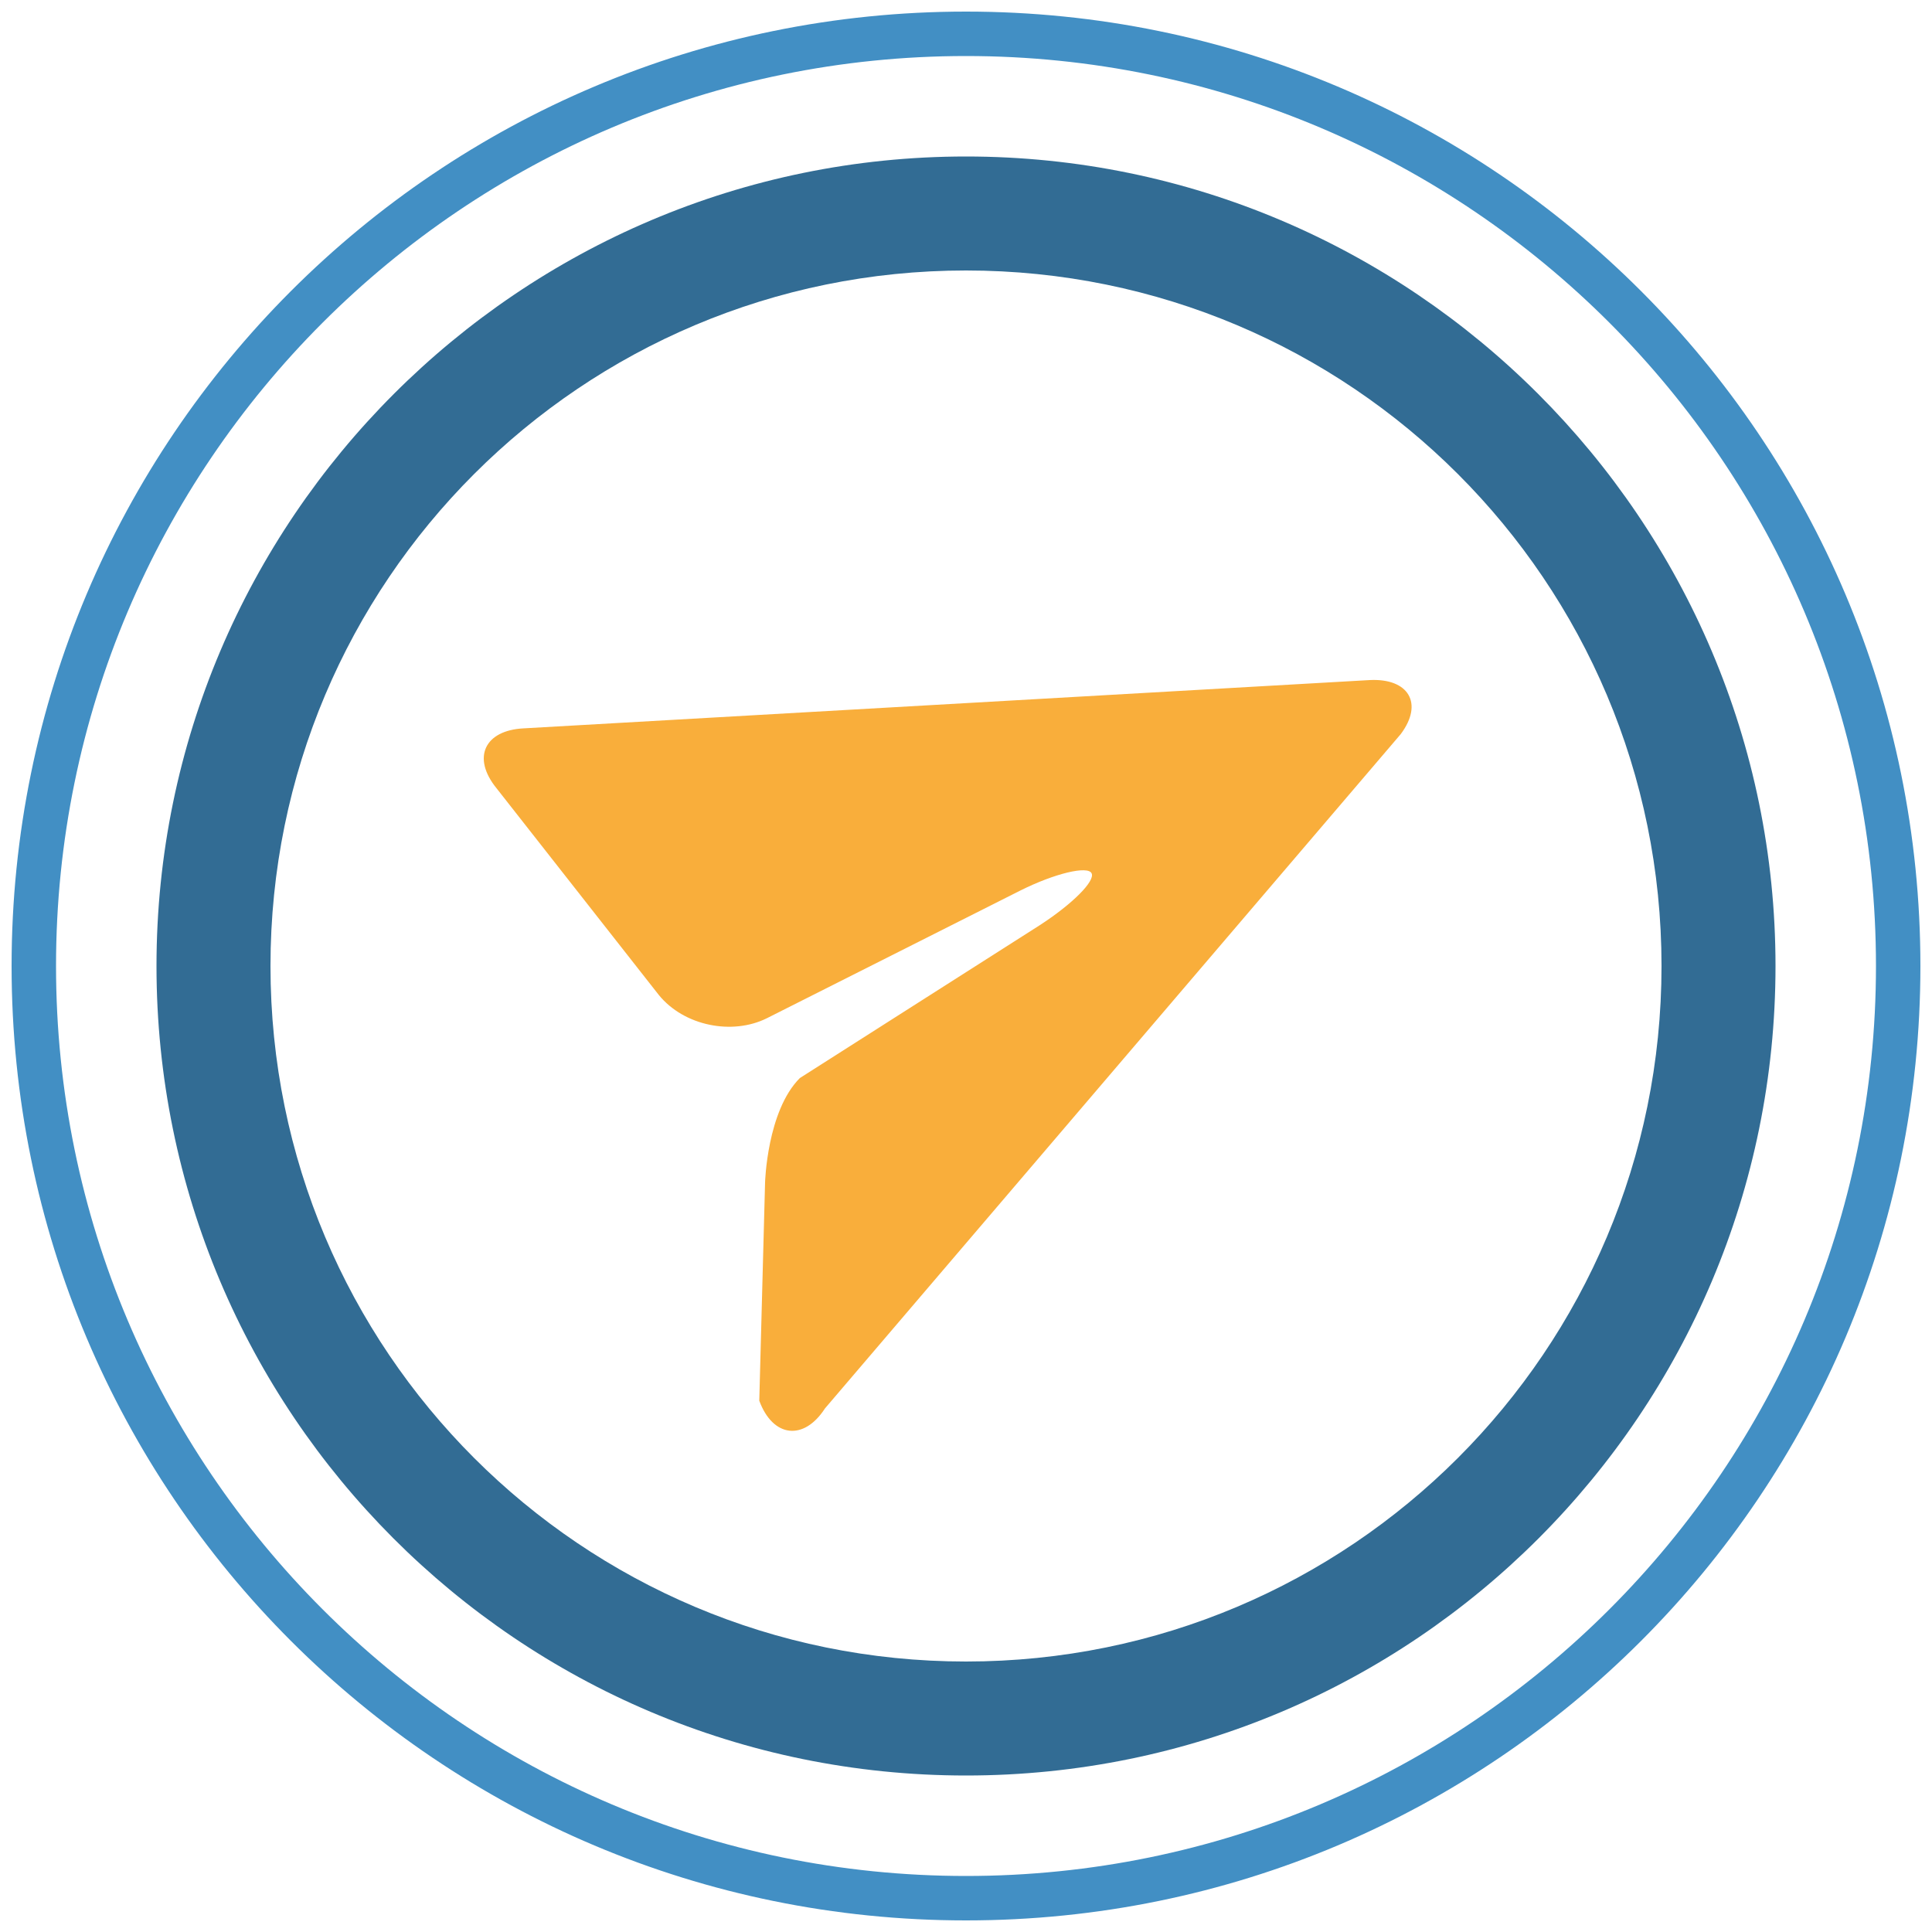
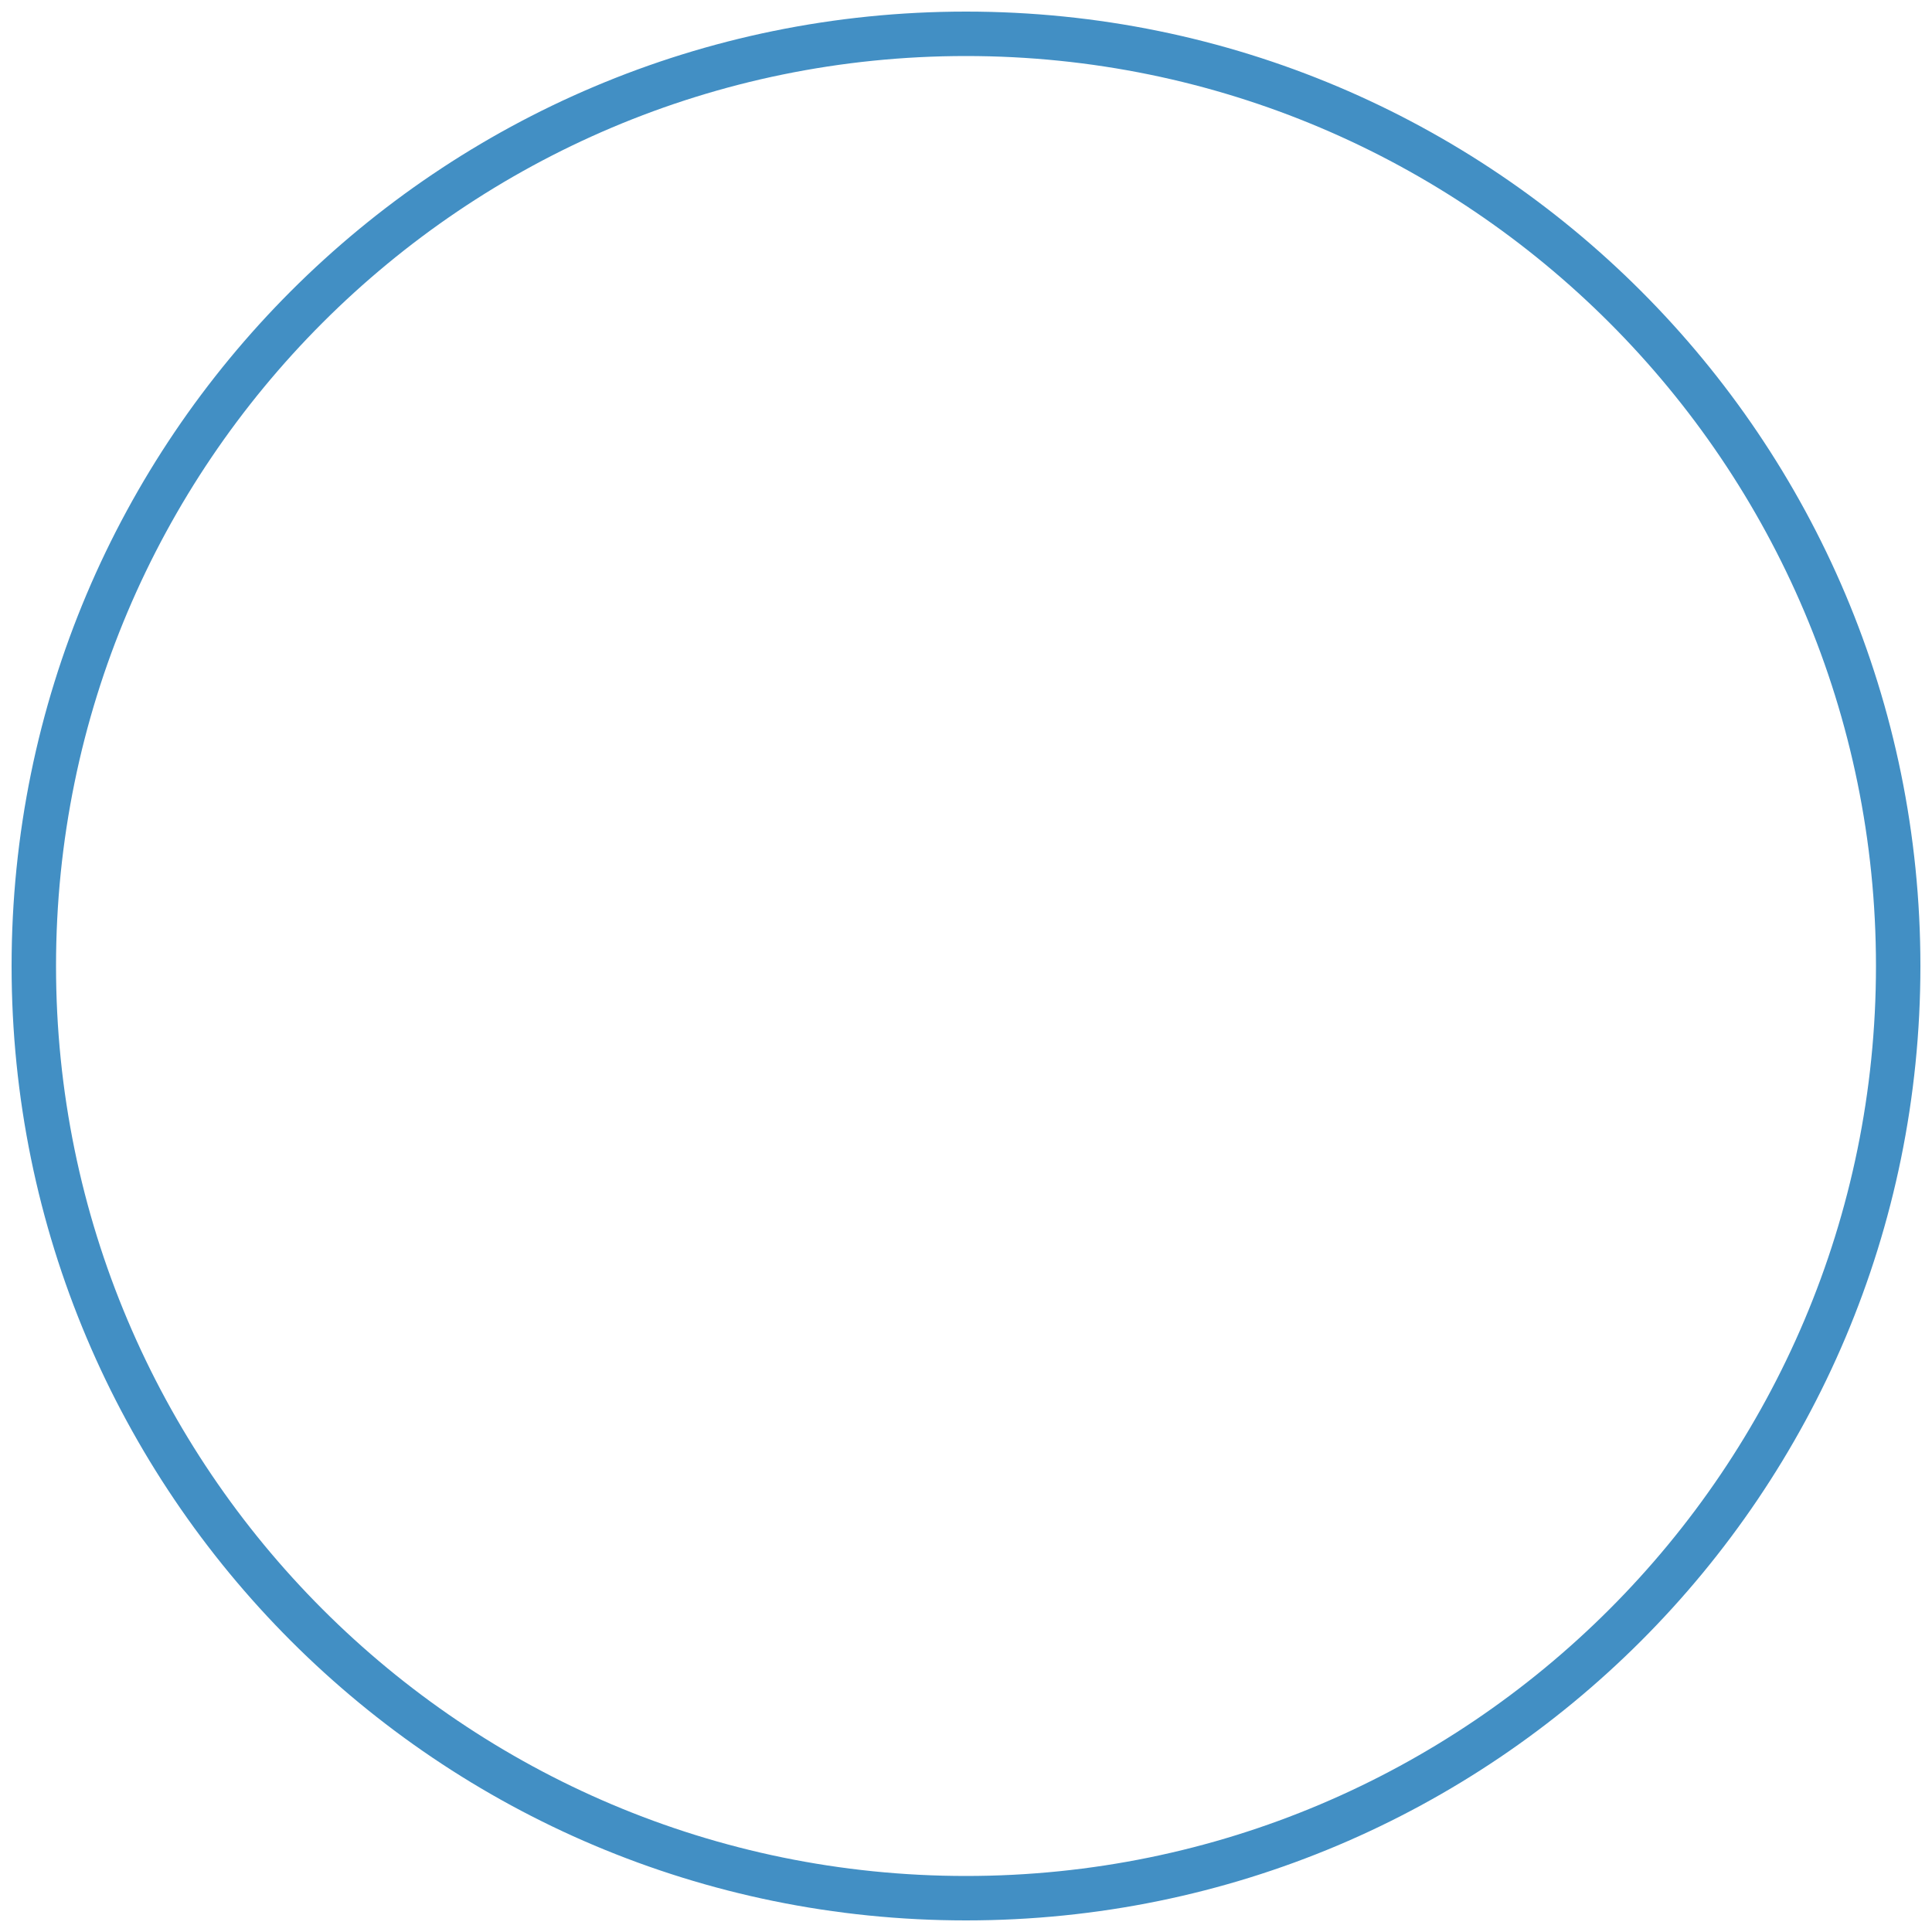
<svg xmlns="http://www.w3.org/2000/svg" version="1.1" baseProfile="basic" x="0px" y="0px" viewBox="0 0 100 100" xml:space="preserve">
  <style type="text/css">
	.st0{display:none;}
	.st1{fill:#EA8022;}
	.st2{fill:url(#SVGID_1_);}
	.st3{fill:url(#SVGID_2_);}
	.st4{opacity:0.5;fill:url(#SVGID_3_);}
	.st5{opacity:0.7;fill:url(#SVGID_4_);}
	.st6{fill:none;}
	.st7{fill:url(#SVGID_5_);}
	.st8{fill:url(#SVGID_6_);}
	.st9{fill:url(#SVGID_7_);}
	.st10{fill:url(#SVGID_8_);}
	.st11{fill:url(#SVGID_9_);}
	.st12{fill:url(#SVGID_10_);}
	.st13{fill:url(#SVGID_11_);}
	.st14{fill:url(#SVGID_12_);}
	.st15{fill:#FFFFFF;}
	.st16{fill:url(#SVGID_13_);}
	.st17{fill:url(#SVGID_14_);}
	.st18{fill:url(#SVGID_15_);}
	.st19{fill:url(#SVGID_16_);}
	.st20{fill:url(#SVGID_17_);}
	.st21{fill:url(#SVGID_18_);}
	.st22{fill:#EFEFEF;}
	.st23{fill:url(#SVGID_19_);}
	.st24{fill:url(#SVGID_20_);}
	.st25{fill:url(#SVGID_21_);}
	.st26{fill:url(#SVGID_22_);}
	.st27{fill:url(#SVGID_23_);}
	.st28{fill:url(#SVGID_24_);}
	.st29{fill:url(#SVGID_25_);}
	.st30{fill:url(#SVGID_26_);}
	.st31{fill:url(#SVGID_27_);}
	.st32{fill:url(#SVGID_28_);}
	.st33{fill:url(#SVGID_29_);}
	.st34{fill:url(#SVGID_30_);}
	.st35{fill:url(#SVGID_31_);}
	.st36{fill:url(#SVGID_32_);}
	.st37{fill:url(#SVGID_33_);}
	.st38{fill:url(#SVGID_34_);}
	.st39{fill:url(#SVGID_35_);}
	.st40{fill:url(#SVGID_36_);}
	.st41{fill:#FFFFFF;filter:url(#Adobe_OpacityMaskFilter);}
	.st42{mask:url(#mask0_2_);}
	.st43{fill:url(#SVGID_37_);}
	.st44{fill:#E6A699;}
	.st45{fill:#F3B0A3;}
	.st46{fill:#56274F;}
	.st47{fill:url(#SVGID_38_);}
	.st48{fill:#E97F1A;}
	.st49{fill:#2B1C3A;}
	.st50{fill:url(#SVGID_39_);}
	.st51{fill:url(#SVGID_40_);}
	.st52{fill:url(#SVGID_41_);}
	.st53{fill:url(#SVGID_42_);}
	.st54{fill:#193B56;}
	.st55{fill:url(#SVGID_43_);}
	.st56{fill:url(#SVGID_44_);}
	.st57{fill:url(#SVGID_45_);}
	.st58{fill:url(#SVGID_46_);}
	.st59{fill:url(#SVGID_47_);}
	.st60{fill:url(#SVGID_48_);}
	.st61{fill:#363C52;}
	.st62{fill:#F9AE3B;}
	.st63{fill:#848CA4;}
	.st64{fill:#4E9FFF;}
	.st65{fill:url(#SVGID_49_);}
	.st66{opacity:0.3;fill:#B3B3B3;}
	.st67{fill:url(#SVGID_50_);}
	.st68{opacity:0.2;fill:url(#SVGID_51_);}
	.st69{fill:url(#SVGID_52_);}
	.st70{fill:url(#SVGID_53_);}
	.st71{fill:url(#SVGID_54_);}
	.st72{fill:#EBB89C;}
	.st73{fill:#F6C3A6;}
	.st74{fill:url(#SVGID_55_);}
	.st75{fill:url(#SVGID_56_);}
	.st76{fill:#3E3E3E;}
	.st77{fill:#FFFFFF;filter:url(#Adobe_OpacityMaskFilter_1_);}
	.st78{mask:url(#mask0_8_);}
	.st79{fill:url(#SVGID_57_);}
	.st80{fill:#E3B695;}
	.st81{fill:#F6C8A6;}
	.st82{fill:url(#SVGID_58_);}
	.st83{fill:url(#SVGID_59_);}
	.st84{fill:url(#SVGID_60_);}
	.st85{fill:url(#SVGID_61_);}
	.st86{fill:url(#SVGID_62_);}
	.st87{fill:#393030;}
	.st88{fill:#E0E0E0;}
	.st89{fill:#C2C3C4;}
	.st90{opacity:0.3;}
	.st91{fill:#B3B3B3;}
	.st92{fill:#CEE2F2;}
	.st93{fill:url(#SVGID_63_);}
	.st94{fill:#428FC4;}
	.st95{fill:url(#SVGID_64_);}
	.st96{fill:url(#SVGID_65_);}
	.st97{fill:url(#SVGID_66_);}
	.st98{fill:url(#SVGID_67_);}
	.st99{fill:url(#SVGID_68_);}
	.st100{fill:url(#SVGID_69_);}
	.st101{fill:url(#SVGID_70_);}
	.st102{fill:url(#SVGID_71_);}
	.st103{fill:url(#SVGID_72_);}
	.st104{fill:url(#SVGID_73_);}
	.st105{opacity:0.1;fill:#FFFFFF;}
	.st106{fill:url(#SVGID_74_);}
	.st107{fill:url(#SVGID_75_);}
	.st108{opacity:0.5;fill:#CEE2F2;}
	.st109{opacity:0.5;fill:#C3D7E5;}
	.st110{fill:url(#SVGID_76_);}
	.st111{fill:url(#SVGID_77_);}
	.st112{fill:url(#SVGID_78_);}
	.st113{fill:url(#SVGID_79_);}
	.st114{fill:url(#SVGID_80_);}
	.st115{fill:url(#SVGID_81_);}
	.st116{fill:url(#SVGID_82_);}
	.st117{fill:url(#SVGID_83_);}
	.st118{fill:url(#SVGID_84_);}
	.st119{fill:url(#SVGID_85_);}
	.st120{opacity:0.1;}
	.st121{fill:url(#SVGID_86_);}
	.st122{fill:url(#SVGID_87_);}
	.st123{fill:url(#SVGID_88_);}
	.st124{fill:url(#SVGID_89_);}
	.st125{fill:url(#SVGID_90_);}
	.st126{fill:url(#SVGID_91_);}
	.st127{fill:url(#SVGID_92_);}
	.st128{fill:url(#SVGID_93_);}
	.st129{fill:url(#SVGID_94_);}
	.st130{fill:url(#SVGID_95_);}
	.st131{fill:url(#SVGID_96_);}
	.st132{fill:url(#SVGID_97_);}
	.st133{fill:#1D3C56;}
	.st134{fill:#326C94;}
	.st135{fill:#528CB9;}
	.st136{fill:url(#SVGID_98_);}
	.st137{fill:url(#SVGID_99_);}
	.st138{fill:#28509D;}
	.st139{fill:#F2F2F2;stroke:#0071BC;stroke-miterlimit:10;}
	.st140{fill:url(#SVGID_100_);stroke:#0071BC;stroke-miterlimit:10;}
	.st141{fill:url(#SVGID_101_);stroke:#0071BC;stroke-miterlimit:10;}
	.st142{fill:#ED8322;stroke:#0071BC;stroke-miterlimit:10;}
	.st143{fill:url(#SVGID_102_);stroke:#0071BC;stroke-miterlimit:10;}
	.st144{fill:url(#SVGID_103_);stroke:#0071BC;stroke-miterlimit:10;}
	.st145{fill:url(#SVGID_104_);}
	.st146{fill:url(#SVGID_105_);}
	.st147{fill:url(#SVGID_106_);}
	.st148{fill:url(#SVGID_107_);}
	.st149{fill:url(#SVGID_108_);}
	.st150{fill:url(#SVGID_109_);}
	.st151{fill:url(#SVGID_110_);}
	.st152{fill:url(#SVGID_111_);}
	.st153{fill:url(#SVGID_112_);}
	.st154{fill:url(#SVGID_113_);}
	.st155{fill:url(#SVGID_114_);}
	.st156{fill:url(#SVGID_115_);}
	.st157{fill:url(#SVGID_116_);}
	.st158{fill:url(#SVGID_117_);}
	.st159{fill:#FFFFFF;stroke:#0071BC;stroke-miterlimit:10;}
	.st160{fill:url(#SVGID_118_);stroke:#0071BC;stroke-miterlimit:10;}
	.st161{fill:url(#SVGID_119_);stroke:#0071BC;stroke-miterlimit:10;}
	.st162{fill:url(#SVGID_120_);stroke:#0071BC;stroke-miterlimit:10;}
	.st163{fill:url(#SVGID_121_);stroke:#0071BC;stroke-miterlimit:10;}
	.st164{fill:url(#SVGID_122_);stroke:#0071BC;stroke-miterlimit:10;}
	.st165{fill:url(#SVGID_123_);stroke:#0071BC;stroke-miterlimit:10;}
	.st166{fill:url(#SVGID_124_);stroke:#0071BC;stroke-miterlimit:10;}
	.st167{fill:#ED8322;}
	.st168{fill:url(#SVGID_125_);}
	.st169{opacity:0.1;fill:#FFFFFF;stroke:#E6E6E6;stroke-miterlimit:10;}
	.st170{opacity:0.5;fill:url(#SVGID_126_);}
	.st171{fill:url(#SVGID_127_);}
	.st172{fill:url(#SVGID_128_);}
	.st173{fill:url(#SVGID_129_);}
	.st174{fill:url(#SVGID_130_);}
	.st175{fill:url(#SVGID_131_);}
	.st176{fill:url(#SVGID_132_);}
	.st177{fill:url(#SVGID_133_);}
	.st178{fill:url(#SVGID_134_);}
	.st179{fill:url(#SVGID_135_);}
	.st180{fill:url(#SVGID_136_);}
	.st181{fill:url(#SVGID_137_);}
	.st182{fill:url(#SVGID_138_);}
	.st183{fill:url(#SVGID_139_);}
	.st184{fill:url(#SVGID_140_);}
	.st185{fill:url(#SVGID_141_);}
	.st186{fill:url(#SVGID_142_);}
	.st187{fill:url(#SVGID_143_);}
	.st188{fill:url(#SVGID_144_);}
	.st189{fill:url(#SVGID_145_);}
	.st190{opacity:0.2;fill:url(#SVGID_146_);}
	.st191{fill:url(#SVGID_147_);}
	.st192{fill:url(#SVGID_148_);}
	.st193{fill:url(#SVGID_149_);}
	.st194{fill:url(#SVGID_150_);}
	.st195{fill:url(#SVGID_151_);}
	.st196{fill:#FFFFFF;filter:url(#Adobe_OpacityMaskFilter_2_);}
	.st197{mask:url(#mask0_11_);}
	.st198{fill:url(#SVGID_152_);}
	.st199{fill:url(#SVGID_153_);}
	.st200{fill:url(#SVGID_154_);}
	.st201{fill:url(#SVGID_155_);}
	.st202{fill:url(#SVGID_156_);}
	.st203{fill:url(#SVGID_157_);}
	.st204{fill:url(#SVGID_158_);}
	.st205{fill:url(#SVGID_159_);}
	.st206{fill:url(#SVGID_160_);}
	.st207{fill:url(#SVGID_161_);}
	.st208{fill:#546E77;}
	.st209{fill:#CEE6DF;}
	.st210{fill:#4290C6;}
	.st211{fill:#515151;}
	.st212{fill:url(#SVGID_162_);}
	.st213{fill:url(#SVGID_163_);}
	.st214{fill:url(#SVGID_164_);}
	.st215{fill:#F3F7FB;}
	.st216{fill:url(#SVGID_165_);}
	.st217{fill:#F6FAFF;}
	.st218{fill:#0071BC;}
	.st219{fill:url(#SVGID_166_);}
	.st220{fill:none;stroke:#012D6C;stroke-miterlimit:10;}
	.st221{fill:#012D6C;}
	.st222{opacity:0.6;fill:url(#SVGID_167_);}
	.st223{fill:url(#SVGID_168_);}
	.st224{fill:none;stroke:#BFE3FF;stroke-miterlimit:10;}
	.st225{fill:#666666;}
	.st226{fill:#727272;}
	.st227{fill:#337AB7;}
	.st228{fill:#5BC0DD;}
	.st229{fill:none;stroke:#CACDCE;stroke-miterlimit:10;}
	.st230{fill:#FFFFFF;stroke:#CCCCCC;stroke-width:0.75;stroke-miterlimit:10;}
	.st231{clip-path:url(#SVGID_170_);fill:#387DB9;}
	.st232{clip-path:url(#SVGID_170_);fill:#337AB6;}
	.st233{fill:none;stroke:#B3B3B3;stroke-miterlimit:10;}
	.st234{fill:#FFFFFF;stroke:#357EDD;stroke-miterlimit:10;}
	.st235{fill:#387DB9;}
	.st236{fill:#19A974;}
	.st237{fill:#357FDD;}
	.st238{fill:none;stroke:#357FDD;stroke-width:2;stroke-miterlimit:10;}
	.st239{fill:#717171;}
	.st240{fill:#24537F;}
	.st241{fill:#BFE3FF;}
	.st242{opacity:0.5;fill:#CCCCCC;}
	.st243{fill:url(#SVGID_171_);}
	.st244{fill:url(#SVGID_172_);}
	.st245{fill:url(#SVGID_173_);}
	.st246{fill:url(#SVGID_174_);}
	.st247{fill:#333333;}
	.st248{fill:#8C8C8C;}
	.st249{fill:#848484;}
	.st250{fill:#818181;}
	.st251{fill:url(#SVGID_175_);}
	.st252{fill:url(#SVGID_176_);}
	.st253{fill:url(#SVGID_177_);}
	.st254{fill:url(#SVGID_178_);}
	.st255{opacity:0.2;fill:url(#SVGID_179_);}
	.st256{fill:url(#SVGID_180_);}
	.st257{fill:url(#SVGID_181_);}
	.st258{fill:url(#SVGID_182_);}
	.st259{fill:url(#SVGID_183_);}
	.st260{fill:url(#SVGID_184_);}
	.st261{fill:#FFFFFF;filter:url(#Adobe_OpacityMaskFilter_3_);}
	.st262{mask:url(#mask0_5_);}
	.st263{fill:url(#SVGID_185_);}
	.st264{fill:url(#SVGID_186_);}
	.st265{fill:url(#SVGID_187_);}
	.st266{fill:url(#SVGID_188_);}
	.st267{fill:url(#SVGID_189_);}
	.st268{fill:url(#SVGID_190_);}
	.st269{fill:#BFE3FF;stroke:#E6E6E6;stroke-miterlimit:10;}
	.st270{fill:url(#SVGID_191_);}
	.st271{fill:url(#SVGID_192_);}
	.st272{fill:url(#SVGID_193_);}
	.st273{fill:url(#SVGID_194_);}
	.st274{fill:#949494;}
	.st275{fill:#8F8F8F;}
	.st276{fill:#3A81AF;}
	.st277{fill:#B6D6DE;}
	.st278{fill:#E3F1F6;}
	.st279{fill:none;stroke:#969FA1;stroke-miterlimit:10;}
	.st280{fill:#FF0000;}
	.st281{fill:none;stroke:#FF0000;stroke-miterlimit:10;}
	.st282{fill:#FCEE21;}
	.st283{fill:#2E3192;}
	.st284{fill:#FFFF00;}
	.st285{opacity:0.5;fill:#E6E6E6;}
	.st286{fill:#FFFFFF;stroke:#FFFFFF;stroke-miterlimit:10;}
	.st287{fill:#FAFAFA;stroke:#E6E6E6;stroke-miterlimit:10;}
	.st288{fill:#C1C1C1;}
	.st289{fill:#E6E6E6;}
	.st290{fill:url(#SVGID_195_);}
	.st291{fill:url(#SVGID_196_);}
	.st292{fill:url(#SVGID_197_);}
	.st293{fill:url(#SVGID_198_);}
	.st294{fill:url(#SVGID_199_);}
	.st295{fill:url(#SVGID_200_);}
	.st296{fill:url(#SVGID_201_);}
	.st297{fill:url(#SVGID_202_);}
	.st298{fill:url(#SVGID_203_);}
	.st299{fill:url(#SVGID_204_);}
	.st300{fill:url(#SVGID_205_);}
	.st301{fill:url(#SVGID_206_);}
	.st302{opacity:0.2;fill:url(#SVGID_207_);}
	.st303{fill:url(#SVGID_208_);}
	.st304{fill:url(#SVGID_209_);}
	.st305{fill:url(#SVGID_210_);}
	.st306{fill:url(#SVGID_211_);}
	.st307{fill:url(#SVGID_212_);}
	.st308{fill:#FFFFFF;filter:url(#Adobe_OpacityMaskFilter_4_);}
	.st309{mask:url(#mask0_6_);}
	.st310{fill:url(#SVGID_213_);}
	.st311{fill:url(#SVGID_214_);}
	.st312{fill:url(#SVGID_215_);}
	.st313{fill:url(#SVGID_216_);}
	.st314{fill:url(#SVGID_217_);}
	.st315{fill:url(#SVGID_218_);}
	.st316{fill:url(#SVGID_219_);}
	.st317{fill:url(#SVGID_220_);}
	.st318{fill:url(#SVGID_221_);}
	.st319{fill:url(#SVGID_222_);}
	.st320{fill:url(#SVGID_223_);}
	.st321{fill:url(#SVGID_224_);}
	.st322{fill:url(#SVGID_225_);}
	.st323{fill:url(#SVGID_226_);}
	.st324{opacity:0.6;fill:url(#SVGID_227_);}
	.st325{fill:url(#SVGID_228_);}
	.st326{fill:#337AB6;}
	.st327{fill:url(#SVGID_229_);}
	.st328{fill:url(#SVGID_230_);}
	.st329{fill:url(#SVGID_231_);}
	.st330{fill:url(#SVGID_232_);}
	.st331{opacity:0.6;fill:url(#SVGID_233_);}
	.st332{clip-path:url(#SVGID_235_);fill:#387DB9;}
	.st333{clip-path:url(#SVGID_235_);fill:#337AB6;}
	.st334{fill:url(#SVGID_236_);}
	.st335{fill:url(#SVGID_237_);}
	.st336{fill:url(#SVGID_238_);}
	.st337{fill:url(#SVGID_239_);}
	.st338{opacity:0.6;fill:url(#SVGID_240_);}
	.st339{fill:url(#SVGID_241_);}
	.st340{fill:url(#SVGID_242_);}
	.st341{fill:url(#SVGID_243_);}
	.st342{fill:url(#SVGID_244_);}
	.st343{fill:url(#SVGID_245_);}
	.st344{opacity:0.6;fill:url(#SVGID_246_);}
	.st345{fill:url(#SVGID_247_);}
	.st346{fill:#E1F3FF;}
	.st347{fill:none;stroke:#E6E6E6;stroke-miterlimit:10;}
	.st348{fill:#E1F3FF;stroke:#E6E6E6;stroke-miterlimit:10;}
	.st349{fill:#BC6404;}
	.st350{fill:url(#SVGID_248_);}
	.st351{fill:url(#SVGID_249_);}
	.st352{fill:url(#SVGID_250_);}
	.st353{fill:url(#SVGID_251_);}
	.st354{fill:url(#SVGID_252_);}
	.st355{fill:url(#SVGID_253_);}
	.st356{fill:url(#SVGID_254_);}
	.st357{fill:#FFFFFF;filter:url(#Adobe_OpacityMaskFilter_5_);}
	.st358{mask:url(#mask0_7_);}
	.st359{fill:url(#SVGID_255_);}
	.st360{fill:url(#SVGID_256_);}
	.st361{fill:url(#SVGID_257_);}
	.st362{fill:url(#SVGID_258_);}
	.st363{fill:url(#SVGID_259_);}
	.st364{fill:url(#SVGID_260_);}
	.st365{fill:url(#SVGID_261_);}
	.st366{fill:url(#SVGID_262_);}
	.st367{fill:url(#SVGID_263_);}
	.st368{fill:url(#SVGID_264_);}
	.st369{fill:url(#SVGID_265_);}
	.st370{fill:url(#SVGID_266_);}
	.st371{fill:url(#SVGID_267_);}
	.st372{fill:url(#SVGID_268_);}
	.st373{fill:url(#SVGID_269_);}
	.st374{fill:url(#SVGID_270_);}
	.st375{fill:url(#SVGID_271_);}
	.st376{fill:url(#SVGID_272_);}
	.st377{fill:url(#SVGID_273_);}
	.st378{fill:url(#SVGID_274_);}
	.st379{fill:url(#SVGID_275_);}
	.st380{fill:url(#SVGID_276_);}
	.st381{fill:url(#SVGID_277_);}
	.st382{fill:url(#SVGID_278_);}
	.st383{fill:url(#SVGID_279_);}
	.st384{fill:url(#SVGID_280_);}
	.st385{fill:url(#SVGID_281_);}
	.st386{fill:url(#SVGID_282_);}
	.st387{fill:#FF931E;}
	.st388{fill:url(#SVGID_283_);}
	.st389{fill:url(#SVGID_284_);}
	.st390{fill:url(#SVGID_285_);}
	.st391{fill:url(#SVGID_286_);}
	.st392{fill:url(#SVGID_287_);}
	.st393{fill:url(#SVGID_288_);}
	.st394{fill:url(#SVGID_289_);}
	.st395{fill:url(#SVGID_290_);}
	.st396{fill:url(#SVGID_291_);}
	.st397{fill:url(#SVGID_292_);}
	.st398{fill:url(#SVGID_293_);}
	.st399{fill:url(#SVGID_294_);}
	.st400{fill:url(#SVGID_295_);}
	.st401{fill:url(#SVGID_296_);}
	.st402{fill:url(#SVGID_297_);}
	.st403{fill:url(#SVGID_298_);}
	.st404{fill:url(#SVGID_299_);}
	.st405{fill:url(#SVGID_300_);}
	.st406{fill:url(#SVGID_301_);}
	.st407{fill:url(#SVGID_302_);}
	.st408{fill:url(#SVGID_303_);}
	.st409{fill:url(#SVGID_304_);}
	.st410{fill:url(#SVGID_305_);}
	.st411{fill:url(#SVGID_306_);}
	.st412{opacity:0.2;fill:url(#SVGID_307_);}
	.st413{fill:url(#SVGID_308_);}
	.st414{fill:url(#SVGID_309_);}
	.st415{fill:url(#SVGID_310_);}
	.st416{fill:url(#SVGID_311_);}
	.st417{fill:url(#SVGID_312_);}
	.st418{fill:#FFFFFF;filter:url(#Adobe_OpacityMaskFilter_6_);}
	.st419{mask:url(#mask0_10_);}
	.st420{fill:url(#SVGID_313_);}
	.st421{fill:url(#SVGID_314_);}
	.st422{fill:url(#SVGID_315_);}
	.st423{fill:url(#SVGID_316_);}
	.st424{fill:url(#SVGID_317_);}
	.st425{fill:url(#SVGID_318_);}
	.st426{fill:url(#SVGID_319_);}
	.st427{fill:url(#SVGID_320_);}
	.st428{fill:url(#SVGID_321_);}
	.st429{fill:url(#SVGID_322_);}
	.st430{fill:url(#SVGID_323_);}
	.st431{fill:url(#SVGID_324_);}
	.st432{fill:url(#SVGID_325_);}
	.st433{fill:url(#SVGID_326_);}
	.st434{opacity:0.6;fill:url(#SVGID_327_);}
	.st435{fill:url(#SVGID_328_);}
	.st436{fill:url(#SVGID_329_);}
	.st437{fill:url(#SVGID_330_);}
	.st438{fill:url(#SVGID_331_);}
	.st439{fill:url(#SVGID_332_);}
	.st440{fill:url(#SVGID_333_);}
	.st441{fill:url(#SVGID_334_);}
	.st442{fill:url(#SVGID_335_);}
	.st443{fill:url(#SVGID_336_);}
	.st444{fill:url(#SVGID_337_);}
	.st445{fill:url(#SVGID_338_);}
	.st446{fill:url(#SVGID_339_);}
	.st447{fill:url(#SVGID_340_);}
	.st448{fill:url(#SVGID_341_);}
	.st449{fill:url(#SVGID_342_);}
	.st450{fill:url(#SVGID_343_);}
	.st451{fill:url(#SVGID_344_);}
	.st452{opacity:0.2;fill:url(#SVGID_345_);}
	.st453{fill:url(#SVGID_346_);}
	.st454{fill:url(#SVGID_347_);}
	.st455{fill:url(#SVGID_348_);}
	.st456{fill:url(#SVGID_349_);}
	.st457{fill:url(#SVGID_350_);}
	.st458{fill:#FFFFFF;filter:url(#Adobe_OpacityMaskFilter_7_);}
	.st459{mask:url(#mask0_9_);}
	.st460{fill:url(#SVGID_351_);}
	.st461{fill:url(#SVGID_352_);}
	.st462{fill:url(#SVGID_353_);}
	.st463{fill:url(#SVGID_354_);}
	.st464{fill:url(#SVGID_355_);}
	.st465{fill:url(#SVGID_356_);}
	.st466{fill:url(#SVGID_357_);}
	.st467{fill:url(#SVGID_358_);}
	.st468{fill:url(#SVGID_359_);}
	.st469{fill:url(#SVGID_360_);}
	.st470{fill:url(#SVGID_361_);}
	.st471{fill:url(#SVGID_362_);}
	.st472{fill:url(#SVGID_363_);}
	.st473{fill:url(#SVGID_364_);}
	.st474{opacity:0.6;fill:url(#SVGID_365_);}
	.st475{fill:url(#SVGID_366_);}
	.st476{fill:url(#SVGID_367_);}
	.st477{fill:url(#SVGID_368_);}
	.st478{fill:url(#SVGID_369_);}
	.st479{fill:url(#SVGID_370_);}
	.st480{fill:url(#SVGID_371_);}
	.st481{fill:url(#SVGID_372_);}
	.st482{fill:url(#SVGID_373_);}
	.st483{fill:url(#SVGID_374_);}
	.st484{fill:url(#SVGID_375_);}
	.st485{fill:url(#SVGID_376_);}
	.st486{fill:url(#SVGID_377_);}
	.st487{fill:url(#SVGID_378_);}
	.st488{fill:url(#SVGID_379_);}
	.st489{fill:url(#SVGID_380_);}
	.st490{fill:url(#SVGID_381_);}
	.st491{fill:url(#SVGID_382_);}
	.st492{fill:url(#SVGID_383_);}
	.st493{fill:url(#SVGID_384_);}
	.st494{fill:url(#SVGID_385_);}
	.st495{fill:url(#SVGID_386_);}
	.st496{fill:url(#SVGID_387_);}
	.st497{fill:url(#SVGID_388_);}
	.st498{fill:none;stroke:#FFFFFF;stroke-width:0.25;stroke-miterlimit:10;}
	.st499{fill:url(#SVGID_389_);}
	.st500{fill:url(#SVGID_390_);}
	.st501{fill:url(#SVGID_391_);}
	.st502{fill:url(#SVGID_392_);}
	.st503{fill:url(#SVGID_393_);}
	.st504{fill:url(#SVGID_394_);}
	.st505{fill:url(#SVGID_395_);}
	.st506{fill:url(#SVGID_396_);}
	.st507{fill:url(#SVGID_397_);}
	.st508{fill:url(#SVGID_398_);}
	.st509{fill:url(#SVGID_399_);}
	.st510{fill:url(#SVGID_400_);}
	.st511{fill:url(#SVGID_401_);}
	.st512{fill:url(#SVGID_402_);}
	.st513{fill:url(#SVGID_403_);}
	.st514{fill:url(#SVGID_404_);}
	.st515{fill:url(#SVGID_405_);}
	.st516{fill:url(#SVGID_406_);}
	.st517{fill:url(#SVGID_407_);}
	.st518{fill:url(#SVGID_408_);}
	.st519{fill:url(#SVGID_409_);}
	.st520{fill:url(#SVGID_410_);}
	.st521{fill:url(#SVGID_411_);}
	.st522{fill:url(#SVGID_412_);}
	.st523{fill:url(#SVGID_413_);}
	.st524{fill:url(#SVGID_414_);}
	.st525{fill:url(#SVGID_415_);}
	.st526{fill:url(#SVGID_416_);}
	.st527{fill:url(#SVGID_417_);}
	.st528{fill:url(#SVGID_418_);}
	.st529{fill:url(#SVGID_419_);}
	.st530{fill:url(#SVGID_420_);}
	.st531{fill:url(#SVGID_421_);}
	.st532{fill:url(#SVGID_422_);}
	.st533{fill:url(#SVGID_423_);}
	.st534{fill:url(#SVGID_424_);}
	.st535{fill:url(#SVGID_425_);}
	.st536{fill:url(#SVGID_426_);}
	.st537{fill:url(#SVGID_427_);}
	.st538{fill:url(#SVGID_428_);}
	.st539{fill:url(#SVGID_429_);}
	.st540{fill:url(#SVGID_430_);}
	.st541{fill:url(#SVGID_431_);}
	.st542{fill:url(#SVGID_432_);}
	.st543{fill:url(#SVGID_433_);}
	.st544{fill:url(#SVGID_434_);}
	.st545{fill:url(#SVGID_435_);}
	.st546{fill:url(#SVGID_436_);}
	.st547{fill:url(#SVGID_437_);}
	.st548{fill:url(#SVGID_438_);}
	.st549{fill:url(#SVGID_439_);}
	.st550{fill:url(#SVGID_440_);}
	.st551{fill:url(#SVGID_441_);}
	.st552{fill:url(#SVGID_442_);}
	.st553{fill:url(#SVGID_443_);}
	.st554{fill:url(#SVGID_444_);}
	.st555{fill:url(#SVGID_445_);}
	.st556{fill:url(#SVGID_446_);}
	.st557{fill:url(#SVGID_447_);}
	.st558{fill:url(#SVGID_448_);}
	.st559{fill:url(#SVGID_449_);}
	.st560{fill:url(#SVGID_450_);}
	.st561{fill:url(#SVGID_451_);}
	.st562{fill:url(#SVGID_452_);}
	.st563{fill:url(#SVGID_453_);}
	.st564{fill:url(#SVGID_454_);}
	.st565{fill:url(#SVGID_455_);}
	.st566{fill:url(#SVGID_456_);}
	.st567{fill:url(#SVGID_457_);}
	.st568{fill:url(#SVGID_458_);}
	.st569{fill:url(#SVGID_459_);}
	.st570{fill:url(#SVGID_460_);}
	.st571{fill:url(#SVGID_461_);}
	.st572{fill:url(#SVGID_462_);}
	.st573{fill:url(#SVGID_463_);}
	.st574{fill:url(#SVGID_464_);}
	.st575{fill:url(#SVGID_465_);}
	.st576{fill:url(#SVGID_466_);}
	.st577{fill:url(#SVGID_467_);}
	.st578{fill:url(#SVGID_468_);}
	.st579{fill:url(#SVGID_469_);}
	.st580{fill:url(#SVGID_470_);}
	.st581{fill:url(#SVGID_471_);}
	.st582{fill:url(#SVGID_472_);}
	.st583{fill:url(#SVGID_473_);}
	.st584{fill:url(#SVGID_474_);}
	.st585{fill:url(#SVGID_475_);}
	.st586{fill:url(#SVGID_476_);}
	.st587{fill:url(#SVGID_477_);}
	.st588{fill:url(#SVGID_478_);}
	.st589{fill:url(#SVGID_479_);}
	.st590{fill:url(#SVGID_480_);}
	.st591{fill:url(#SVGID_481_);}
	.st592{fill:url(#SVGID_482_);}
	.st593{fill:url(#SVGID_483_);}
	.st594{fill:url(#SVGID_484_);}
	.st595{fill:url(#SVGID_485_);}
	.st596{fill:url(#SVGID_486_);}
	.st597{fill:url(#SVGID_487_);}
	.st598{fill:url(#SVGID_488_);}
	.st599{fill:url(#SVGID_489_);}
	.st600{fill:url(#SVGID_490_);}
	.st601{fill:url(#SVGID_491_);}
	.st602{fill:url(#SVGID_492_);}
	.st603{fill:url(#SVGID_493_);}
	.st604{fill:url(#SVGID_494_);}
	.st605{fill:url(#SVGID_495_);}
	.st606{fill:url(#SVGID_496_);}
	.st607{fill:url(#SVGID_497_);}
	.st608{fill:url(#SVGID_498_);}
	.st609{fill:url(#SVGID_499_);}
	.st610{fill:url(#SVGID_500_);}
	.st611{fill:url(#SVGID_501_);}
	.st612{fill:url(#SVGID_502_);}
	.st613{fill:url(#SVGID_503_);}
	.st614{fill:url(#SVGID_504_);}
	.st615{fill:url(#SVGID_505_);}
	.st616{fill:url(#SVGID_506_);}
	.st617{fill:url(#SVGID_507_);}
	.st618{fill:url(#SVGID_508_);}
	.st619{fill:url(#SVGID_509_);}
	.st620{fill:url(#SVGID_510_);}
	.st621{fill:url(#SVGID_511_);}
	.st622{fill:url(#SVGID_512_);}
	.st623{opacity:0.6;fill:url(#SVGID_513_);}
	.st624{clip-path:url(#SVGID_515_);fill:#387DB9;}
	.st625{clip-path:url(#SVGID_515_);fill:#337AB6;}
	.st626{fill:url(#SVGID_516_);}
	.st627{opacity:0.5;fill:url(#SVGID_517_);}
	.st628{fill:url(#SVGID_518_);}
	.st629{fill:url(#SVGID_519_);}
	.st630{fill:url(#SVGID_520_);}
	.st631{fill:url(#SVGID_521_);}
	.st632{fill:url(#SVGID_522_);}
	.st633{fill:url(#SVGID_523_);}
	.st634{fill:url(#SVGID_524_);}
	.st635{fill:url(#SVGID_525_);}
	.st636{fill:url(#SVGID_526_);}
	.st637{fill:url(#SVGID_527_);}
	.st638{fill:url(#SVGID_528_);}
	.st639{fill:url(#SVGID_529_);}
	.st640{fill:url(#SVGID_530_);}
	.st641{fill:url(#SVGID_531_);}
	.st642{fill:url(#SVGID_532_);}
	.st643{fill:url(#SVGID_533_);}
	.st644{fill:url(#SVGID_534_);}
	.st645{fill:url(#SVGID_535_);}
	.st646{opacity:0.5;fill:url(#SVGID_536_);}
	.st647{fill:url(#SVGID_537_);}
	.st648{fill:url(#SVGID_538_);}
	.st649{opacity:0.2;fill:url(#SVGID_539_);}
	.st650{fill:url(#SVGID_540_);}
	.st651{fill:url(#SVGID_541_);}
	.st652{fill:url(#SVGID_542_);}
	.st653{fill:url(#SVGID_543_);}
	.st654{fill:url(#SVGID_544_);}
	.st655{fill:#FFFFFF;filter:url(#Adobe_OpacityMaskFilter_8_);}
	.st656{mask:url(#mask0_1_);}
	.st657{fill:url(#SVGID_545_);}
	.st658{fill:url(#SVGID_546_);}
	.st659{fill:url(#SVGID_547_);}
	.st660{fill:url(#SVGID_548_);}
	.st661{fill:url(#SVGID_549_);}
	.st662{fill:url(#SVGID_550_);}
	.st663{opacity:0.3;fill:#326C94;}
	.st664{opacity:0.3;fill:#428FC4;}
	.st665{fill:url(#SVGID_551_);}
	.st666{opacity:0.5;fill:url(#SVGID_552_);}
	.st667{fill:url(#SVGID_553_);}
	.st668{fill:url(#SVGID_554_);}
	.st669{opacity:0.2;fill:url(#SVGID_555_);}
	.st670{fill:url(#SVGID_556_);}
	.st671{fill:url(#SVGID_557_);}
	.st672{fill:url(#SVGID_558_);}
	.st673{fill:url(#SVGID_559_);}
	.st674{fill:url(#SVGID_560_);}
	.st675{fill:#FFFFFF;filter:url(#Adobe_OpacityMaskFilter_9_);}
	.st676{mask:url(#mask0_3_);}
	.st677{fill:url(#SVGID_561_);}
	.st678{fill:url(#SVGID_562_);}
	.st679{fill:url(#SVGID_563_);}
	.st680{fill:url(#SVGID_564_);}
	.st681{fill:url(#SVGID_565_);}
	.st682{fill:url(#SVGID_566_);}
	.st683{fill:url(#SVGID_567_);}
	.st684{fill:url(#SVGID_568_);}
	.st685{fill:url(#SVGID_569_);}
	.st686{fill:url(#SVGID_570_);}
	.st687{fill:url(#SVGID_571_);}
	.st688{fill:url(#SVGID_572_);}
	.st689{fill:url(#SVGID_573_);}
	.st690{fill:url(#SVGID_574_);}
	.st691{fill:url(#SVGID_575_);}
	.st692{fill:url(#SVGID_576_);}
	.st693{fill:url(#SVGID_577_);}
	.st694{fill:url(#SVGID_578_);}
	.st695{fill:url(#SVGID_579_);}
	.st696{fill:url(#SVGID_580_);}
	.st697{fill:url(#SVGID_581_);}
	.st698{fill:url(#SVGID_582_);}
	.st699{fill:url(#SVGID_583_);}
	.st700{fill:url(#SVGID_584_);}
	.st701{fill:url(#SVGID_585_);}
	.st702{fill:url(#SVGID_586_);}
	.st703{fill:url(#SVGID_587_);}
	.st704{fill:url(#SVGID_588_);}
	.st705{fill:url(#SVGID_589_);}
	.st706{fill:url(#SVGID_590_);}
	.st707{fill:url(#SVGID_591_);}
	.st708{fill:url(#SVGID_592_);}
	.st709{fill:url(#SVGID_593_);}
</style>
  <g id="Layer_2" class="st0">
</g>
  <g id="Layer_1">
</g>
  <g id="Layer_3">
    <g>
      <g>
-         <circle class="st15" cx="50" cy="50" r="37.8" />
        <path class="st94" d="M50,0.6C22.7,0.6,0.6,22.7,0.6,50S22.7,99.4,50,99.4S99.4,77.3,99.4,50S77.3,0.6,50,0.6z M50,97.1     C24,97.1,2.9,76,2.9,50S24,2.9,50,2.9S97.1,24,97.1,50S76,97.1,50,97.1z" />
-         <path class="st134" d="M50,8.1C26.9,8.1,8.1,26.9,8.1,50c0,23.1,18.7,41.9,41.9,41.9S91.9,73.1,91.9,50     C91.9,26.9,73.1,8.1,50,8.1z M50,86c-19.9,0-36-16.1-36-36s16.1-36,36-36s36,16.1,36,36S69.9,86,50,86z" />
      </g>
-       <path class="st62" d="M27.1,37.7l43.8-2.5c2-0.1,2.8,1.2,1.6,2.8L42.7,72.9c-1.1,1.7-2.7,1.5-3.4-0.4l0.3-11.3    c0,0,0.1-3.7,1.8-5.4l12.4-7.9c1.7-1.1,2.9-2.3,2.7-2.7c-0.2-0.4-1.9,0-3.7,0.9l-13.1,6.6c-1.8,0.9-4.3,0.4-5.6-1.2l-8.4-10.7    C24.4,39.2,25.1,37.8,27.1,37.7z" />
    </g>
  </g>
</svg>